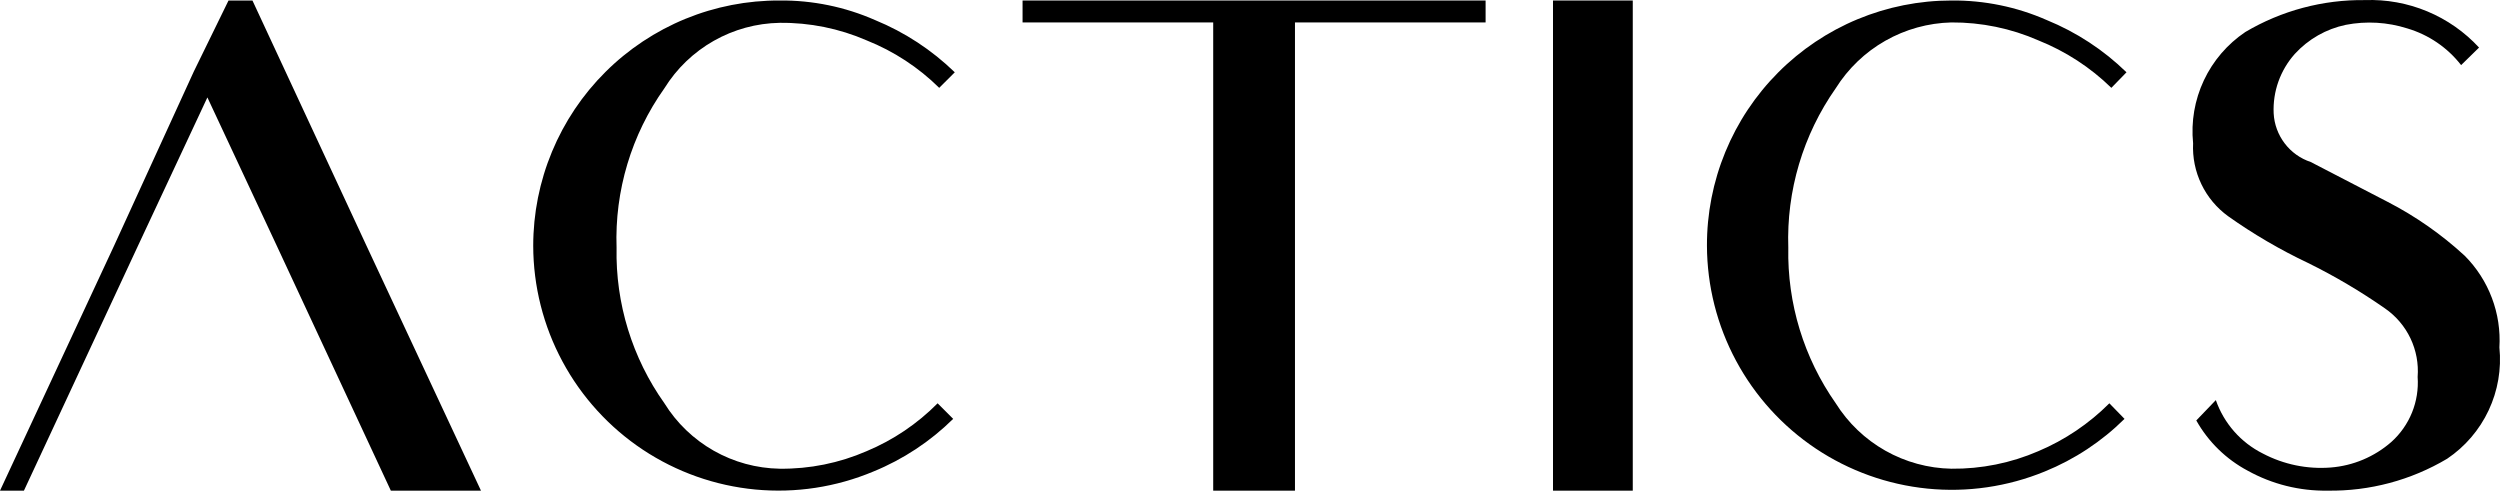
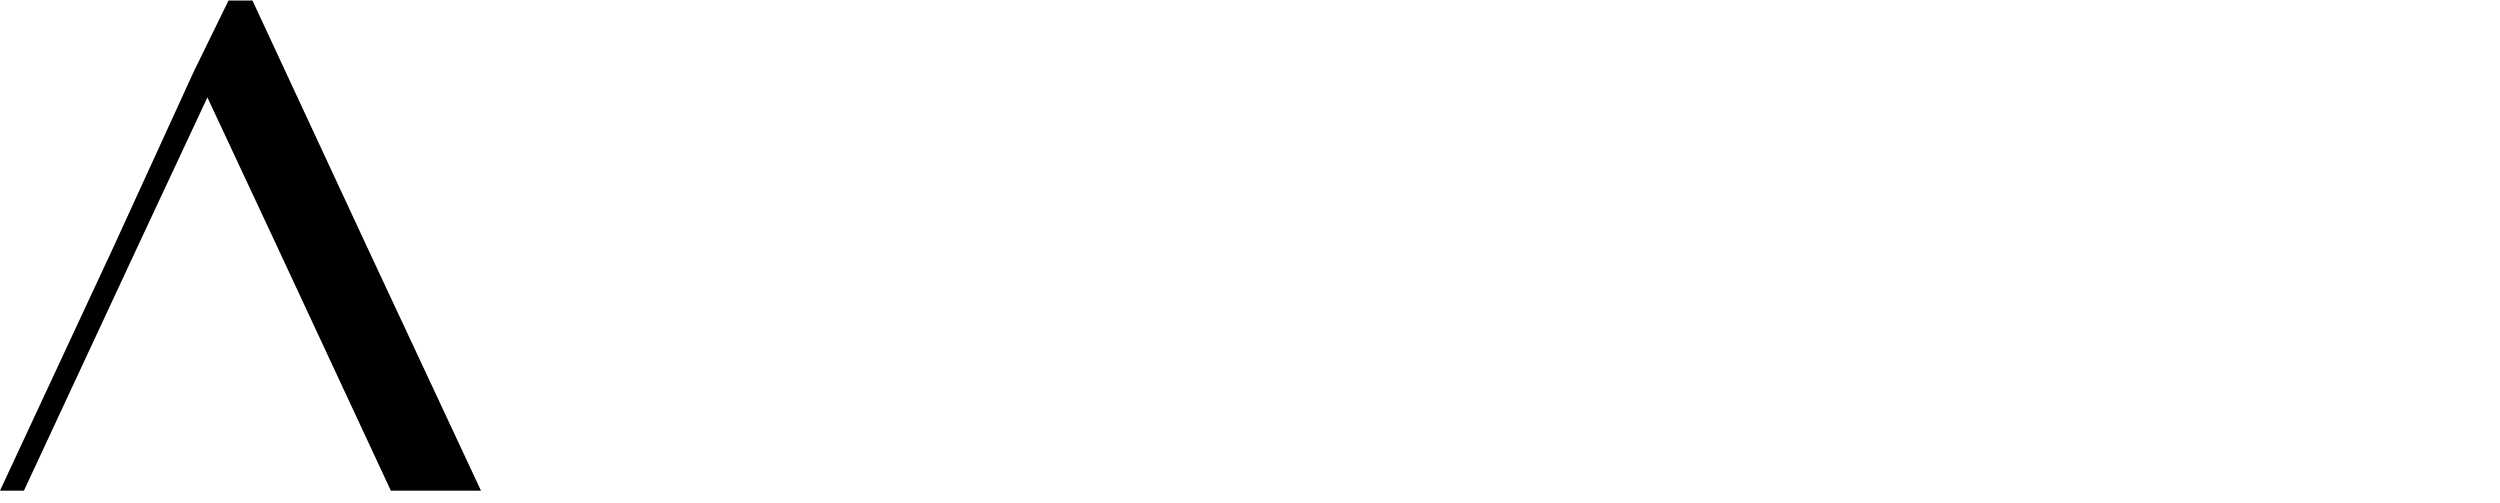
<svg xmlns="http://www.w3.org/2000/svg" width="159" height="32" viewBox="0 0 159 32" fill="none">
  <path d="M13.19 6.196L8.776 15.632L1.522 31.206H0L7.254 15.632L12.327 4.547L14.534 0.032H16.056L23.31 15.632L30.59 31.206H24.858L17.603 15.632L13.19 6.196Z" fill="black" />
-   <path d="M42.258 25.65C43.034 26.902 44.112 27.938 45.393 28.665C46.673 29.392 48.116 29.785 49.588 29.81C51.49 29.833 53.374 29.452 55.118 28.694C56.809 27.987 58.343 26.953 59.633 25.65L60.622 26.64C59.166 28.077 57.443 29.215 55.549 29.988C53.18 30.982 50.602 31.376 48.044 31.134C45.487 30.892 43.028 30.023 40.887 28.602C38.747 27.182 36.99 25.254 35.773 22.991C34.556 20.729 33.917 18.201 33.913 15.631C33.913 13.576 34.319 11.542 35.108 9.644C35.896 7.746 37.052 6.023 38.509 4.574C39.965 3.124 41.694 1.977 43.595 1.197C45.497 0.418 47.533 0.022 49.588 0.032C51.674 0.012 53.74 0.436 55.651 1.275C57.538 2.048 59.26 3.176 60.724 4.598L59.734 5.587C58.413 4.282 56.843 3.256 55.118 2.568C53.374 1.81 51.49 1.43 49.588 1.452C48.116 1.477 46.673 1.871 45.393 2.598C44.112 3.324 43.034 4.361 42.258 5.612C40.157 8.568 39.087 12.134 39.214 15.758C39.141 19.297 40.208 22.765 42.258 25.65Z" fill="black" />
-   <path d="M79.772 0.032H94.484V1.427H82.36V31.206H77.16V1.427H65.035V0.032H79.772Z" fill="black" />
-   <path d="M98.771 0.032H103.844V31.206H98.771V0.032Z" fill="black" />
-   <path d="M116.754 25.65C117.538 26.9 118.621 27.935 119.906 28.662C121.19 29.388 122.635 29.783 124.11 29.81C126.011 29.83 127.895 29.45 129.64 28.694C131.327 27.981 132.861 26.947 134.155 25.65L135.119 26.64C133.665 28.08 131.941 29.218 130.046 29.988C127.684 30.956 125.121 31.33 122.582 31.075C120.042 30.82 117.604 29.946 115.482 28.528C113.361 27.11 111.62 25.192 110.413 22.943C109.206 20.694 108.57 18.183 108.562 15.631C108.555 13.585 108.952 11.558 109.731 9.665C110.509 7.773 111.653 6.053 113.098 4.604C114.542 3.155 116.259 2.005 118.148 1.22C120.038 0.436 122.064 0.032 124.11 0.032C126.196 0.012 128.262 0.436 130.172 1.275C132.061 2.046 133.784 3.174 135.245 4.598L134.282 5.587C132.948 4.285 131.37 3.26 129.64 2.568C127.897 1.804 126.013 1.416 124.11 1.427C122.634 1.462 121.189 1.862 119.905 2.593C118.621 3.323 117.539 4.361 116.754 5.612C114.672 8.576 113.613 12.138 113.736 15.758C113.666 19.293 114.723 22.757 116.754 25.65Z" fill="black" />
-   <path d="M146.964 10.304L151.859 12.841C153.637 13.758 155.283 14.91 156.755 16.265C157.514 17.026 158.103 17.94 158.483 18.946C158.864 19.951 159.027 21.026 158.962 22.099C159.1 23.469 158.864 24.851 158.278 26.097C157.693 27.343 156.781 28.407 155.639 29.176C153.339 30.543 150.705 31.246 148.029 31.205C146.257 31.233 144.507 30.796 142.956 29.937C141.582 29.207 140.446 28.098 139.684 26.741L140.927 25.447C141.444 26.927 142.518 28.147 143.92 28.846C145.245 29.543 146.74 29.85 148.232 29.734C149.659 29.622 151.011 29.052 152.088 28.11C152.663 27.595 153.113 26.954 153.404 26.237C153.694 25.521 153.816 24.747 153.762 23.976C153.827 23.13 153.67 22.282 153.305 21.517C152.94 20.751 152.38 20.095 151.682 19.613C150.125 18.528 148.489 17.561 146.786 16.722C145.012 15.883 143.314 14.89 141.713 13.754C140.984 13.227 140.398 12.527 140.009 11.716C139.619 10.906 139.438 10.011 139.481 9.112C139.343 7.742 139.579 6.361 140.164 5.114C140.75 3.868 141.662 2.804 142.804 2.035C145.106 0.673 147.739 -0.029 150.414 0.006C151.769 -0.043 153.119 0.201 154.371 0.722C155.623 1.243 156.748 2.029 157.668 3.025L156.527 4.141C155.657 3.024 154.459 2.208 153.102 1.807C151.84 1.406 150.497 1.328 149.196 1.579C147.946 1.84 146.811 2.488 145.949 3.43C145.024 4.466 144.541 5.823 144.605 7.21C144.641 7.903 144.886 8.569 145.307 9.121C145.727 9.674 146.305 10.086 146.964 10.304Z" fill="black" />
+   <path d="M98.771 0.032V31.206H98.771V0.032Z" fill="black" />
</svg>